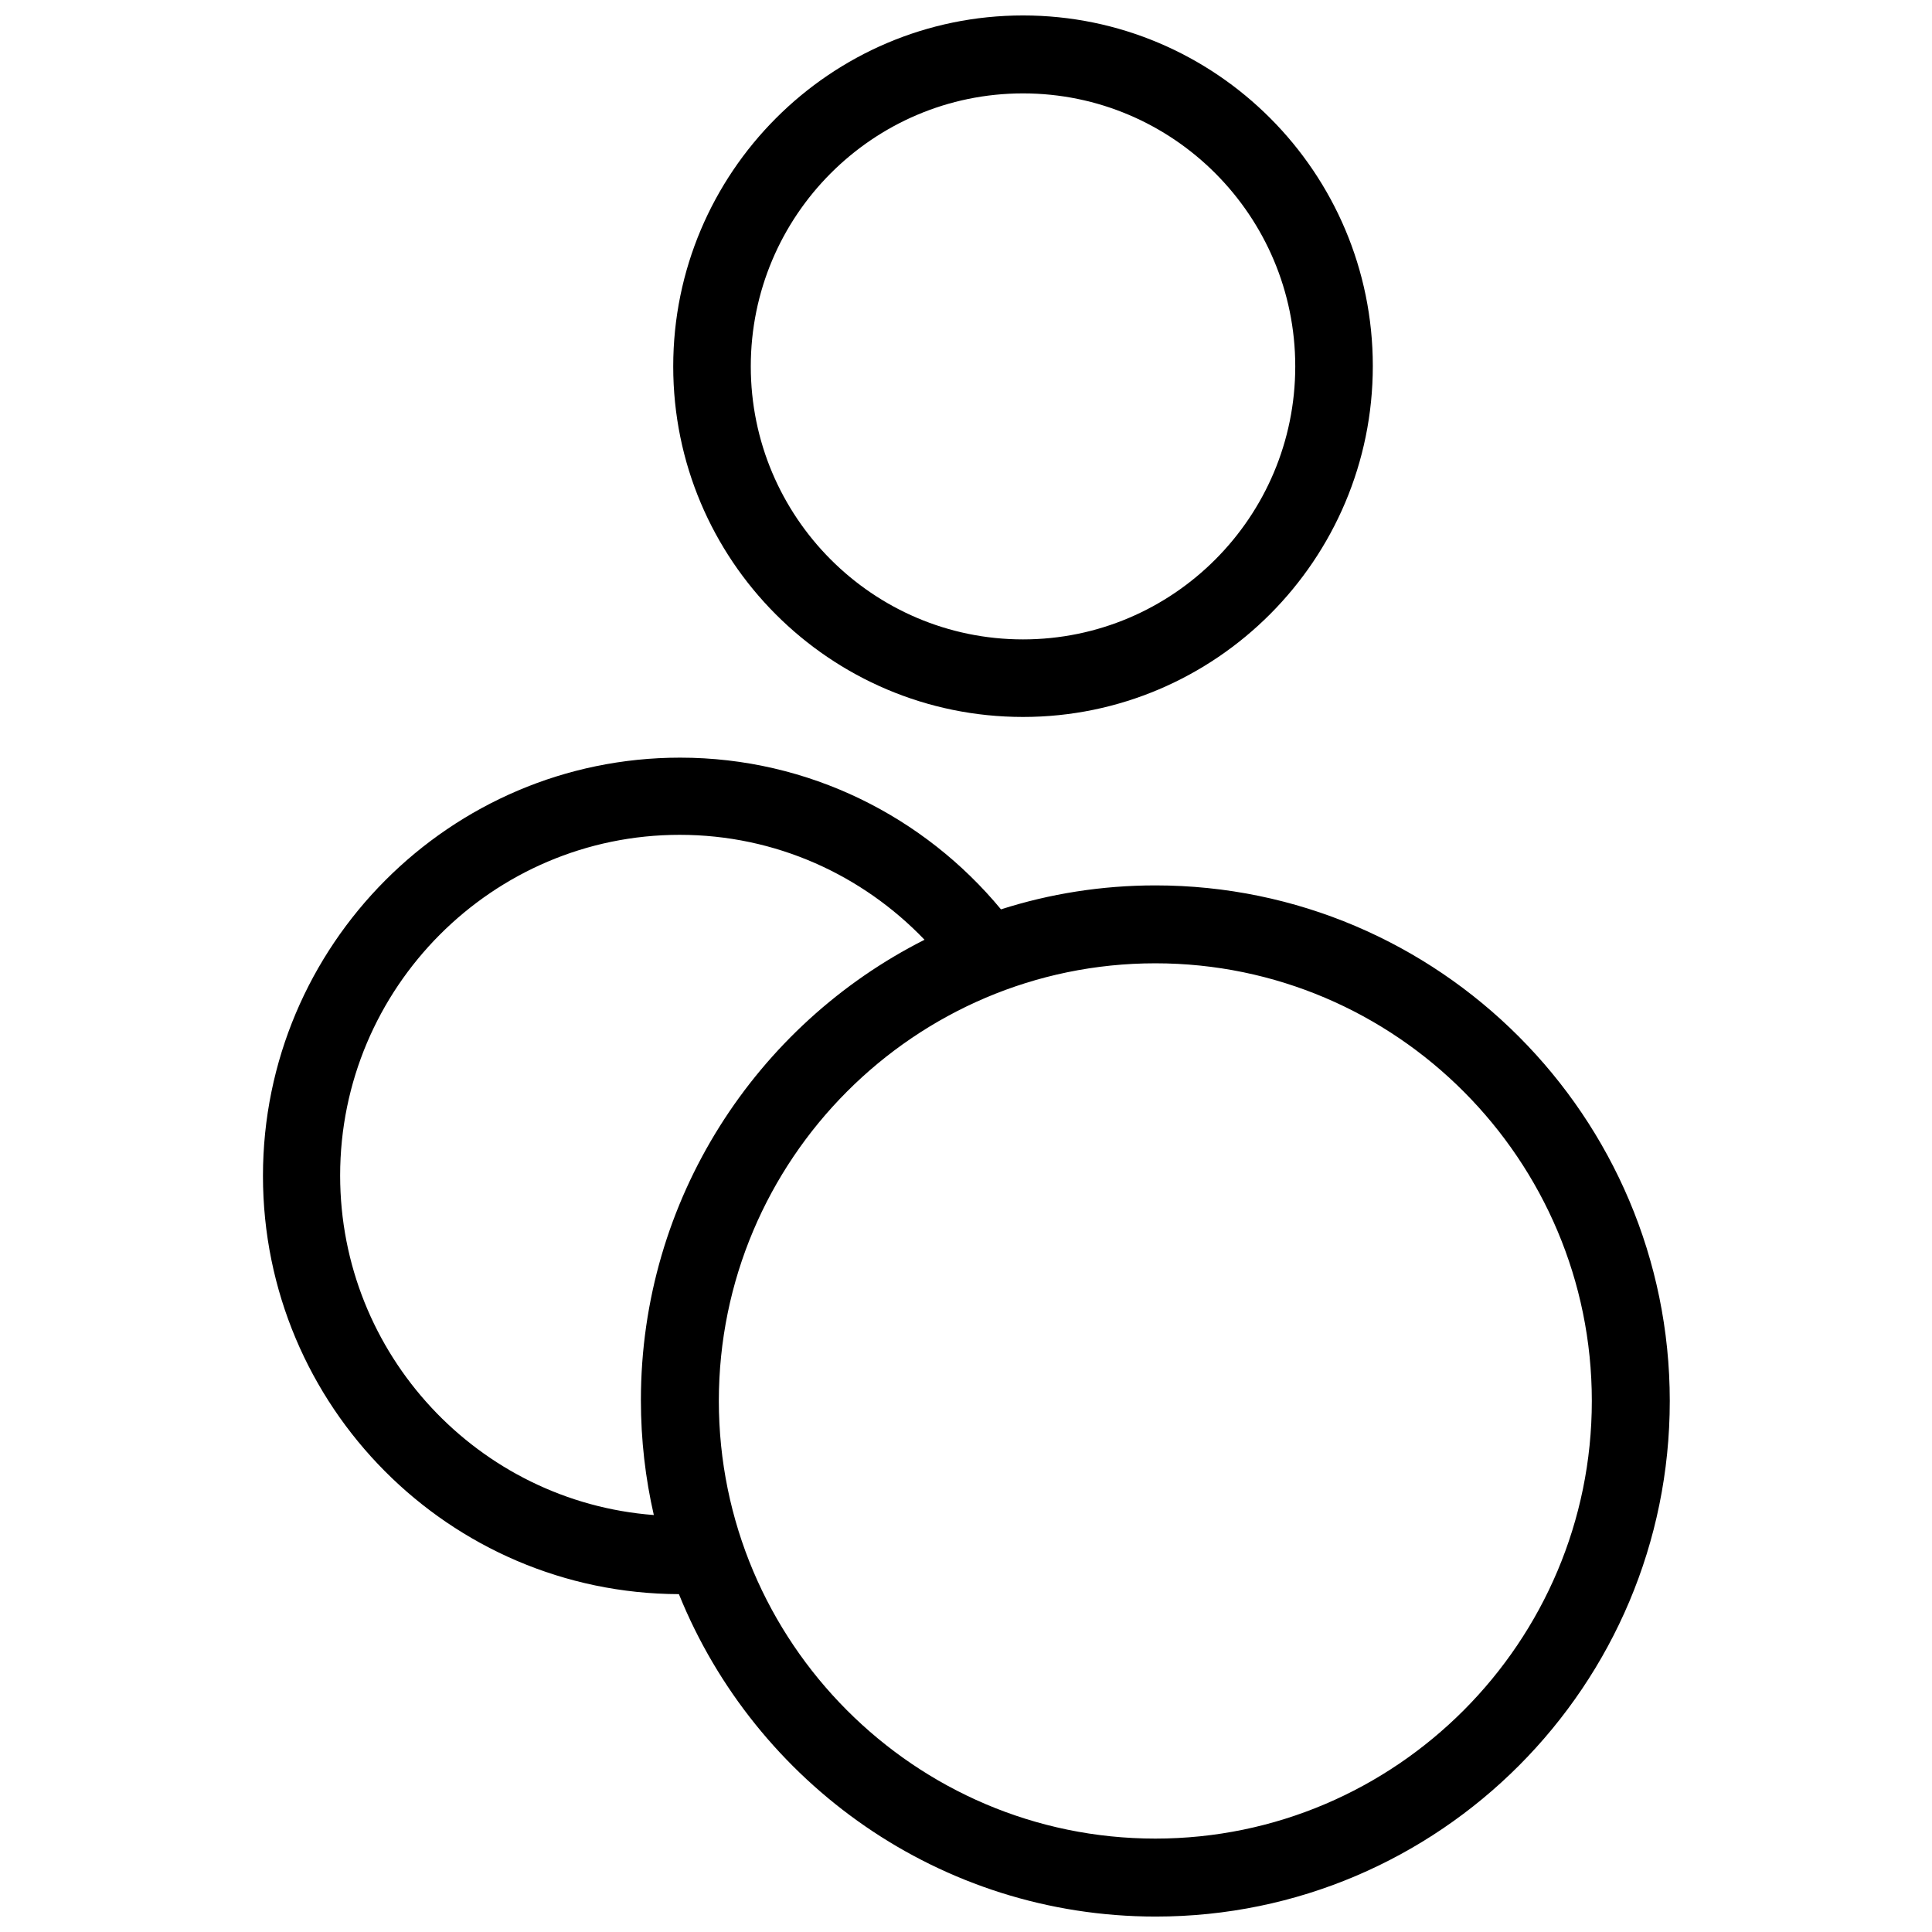
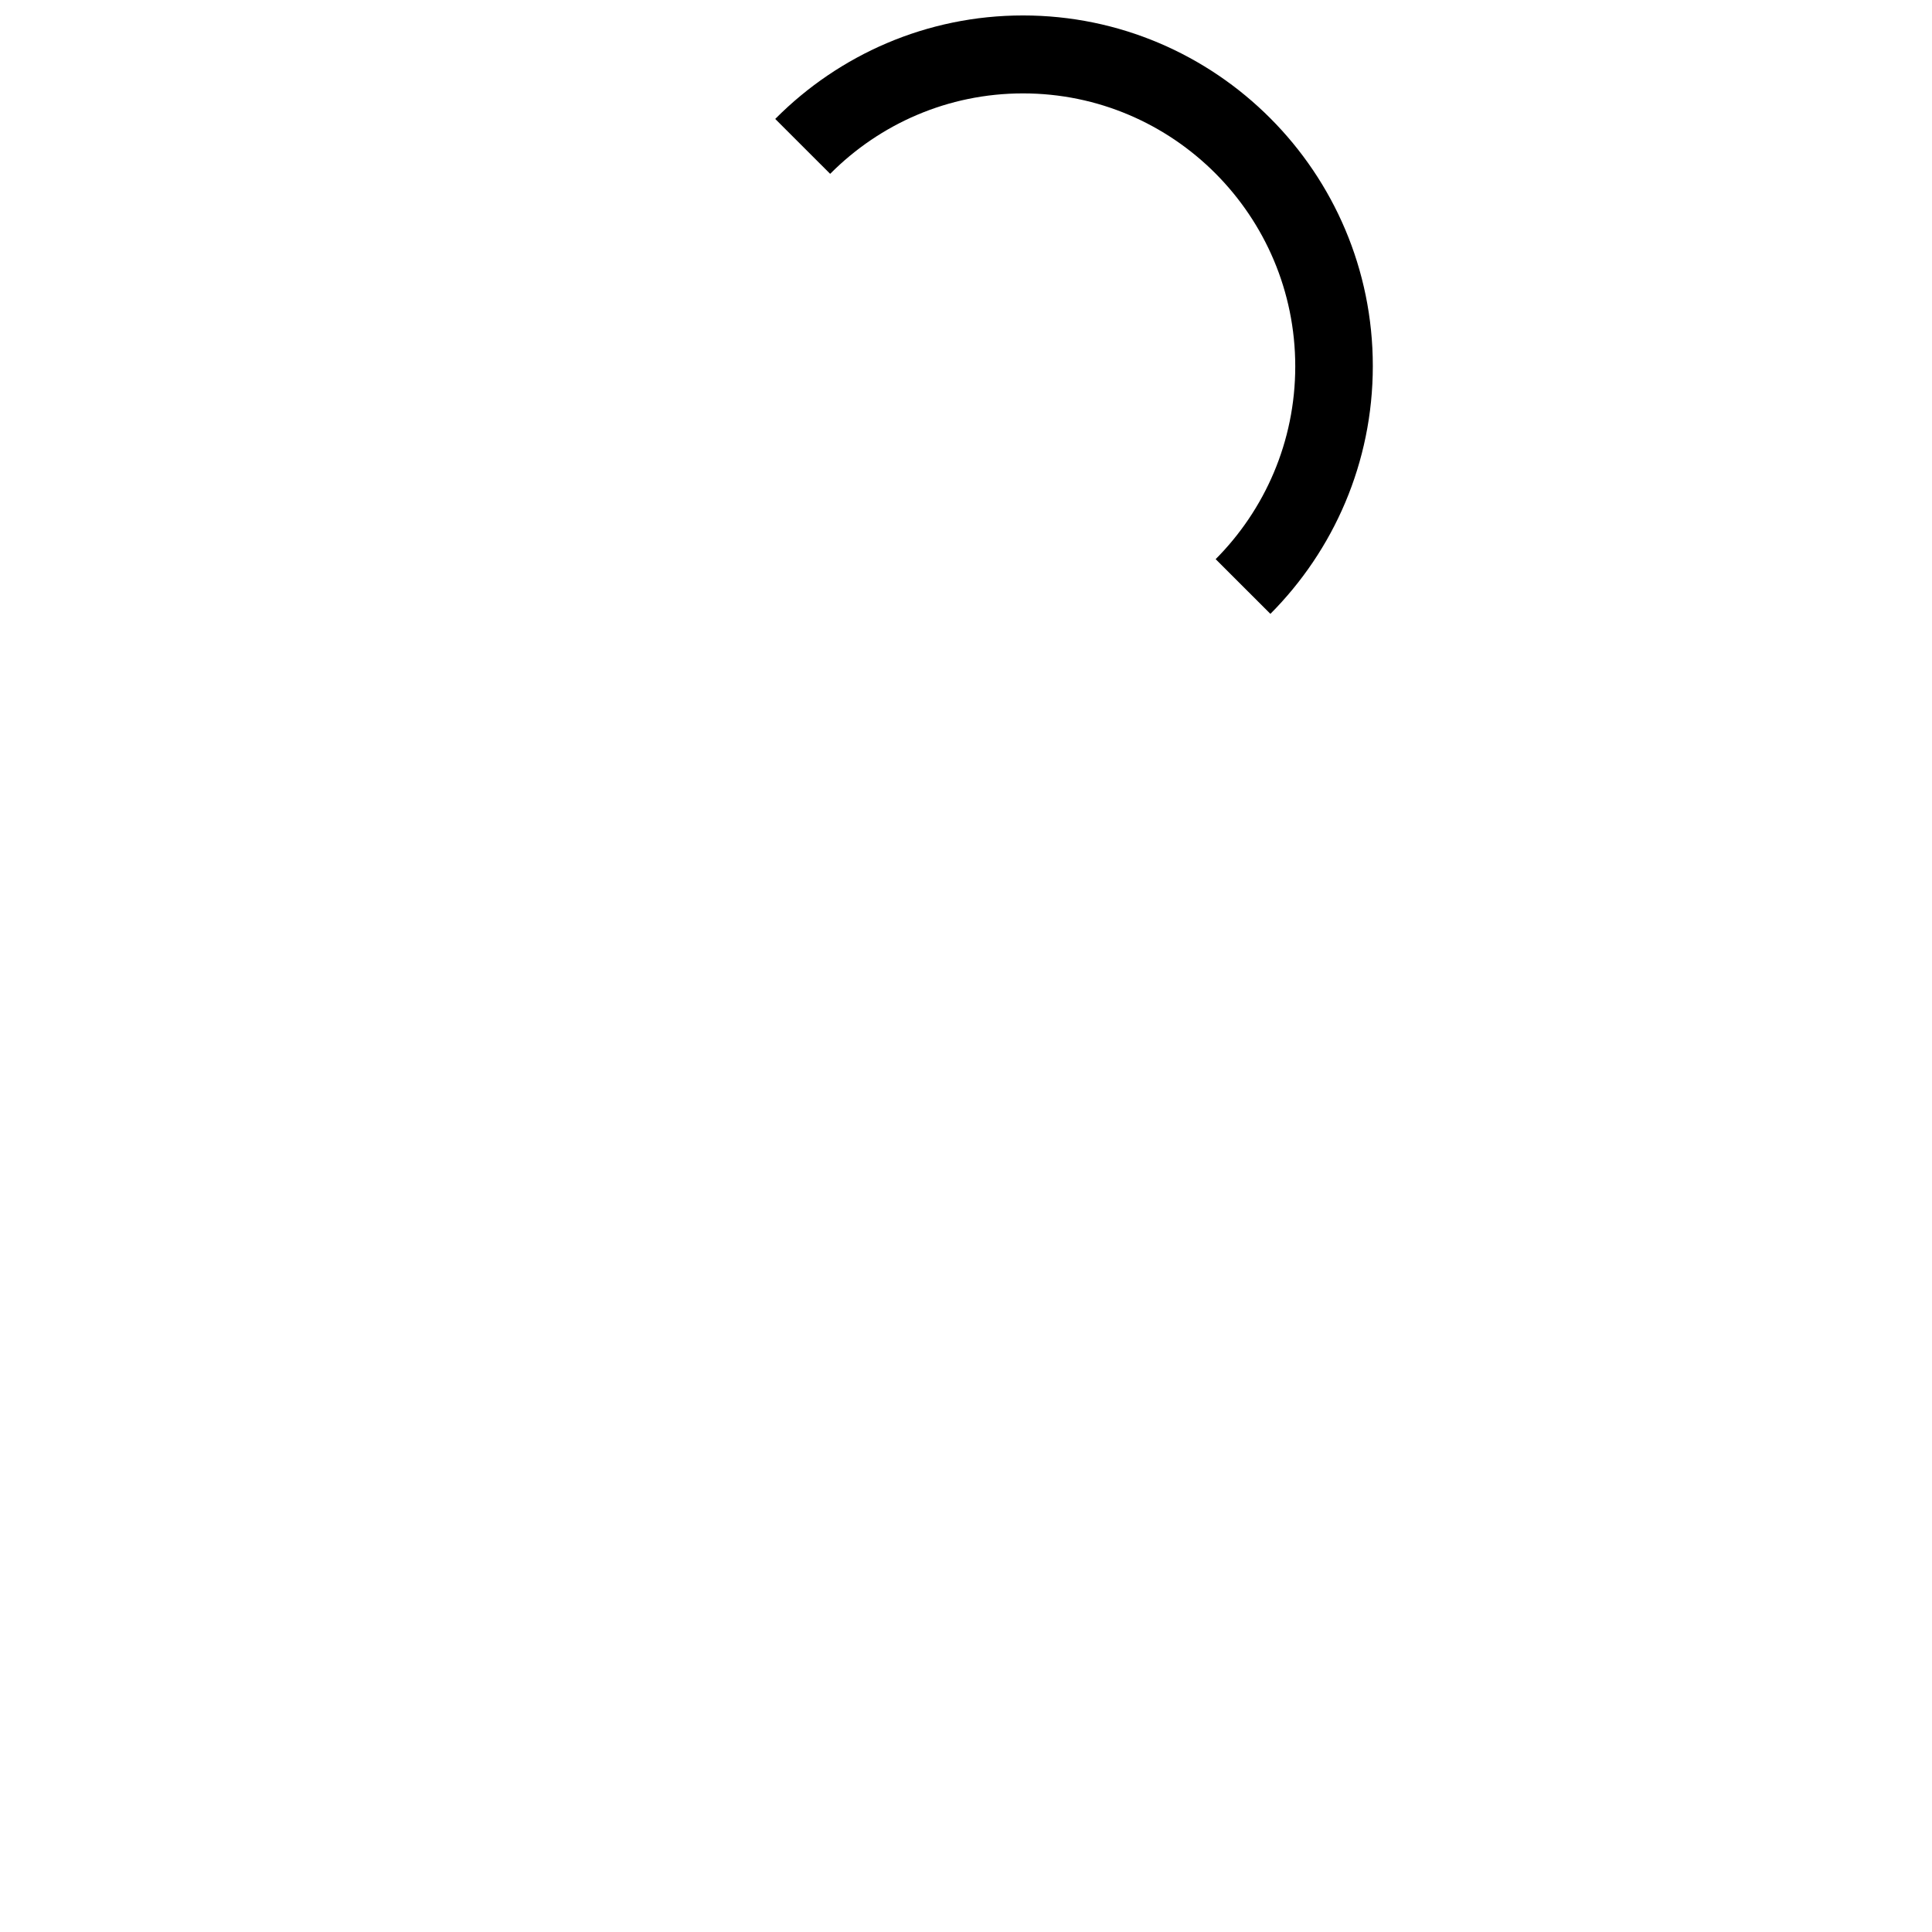
<svg xmlns="http://www.w3.org/2000/svg" width="800px" height="800px" version="1.1" viewBox="144 144 512 512">
  <defs>
    <clipPath id="b">
-       <path d="m322 148.09h186v185.91h-186z" />
+       <path d="m322 148.09h186v185.91z" />
    </clipPath>
    <clipPath id="a">
-       <path d="m213 344h374v307.9h-374z" />
-     </clipPath>
+       </clipPath>
  </defs>
  <g>
    <g clip-path="url(#b)">
      <path d="m415.11 334c51.086 0 92.699-41.715 92.699-93.004 0-51.289-41.613-92.902-92.699-92.902-51.086 0-92.699 41.715-92.699 93.004-0.004 51.289 41.512 92.902 92.699 92.902zm0-165.25c39.801 0 72.145 32.445 72.145 72.348s-32.344 72.348-72.145 72.348-72.145-32.445-72.145-72.348 32.344-72.348 72.145-72.348z" />
    </g>
    <g clip-path="url(#a)">
      <path d="m450.18 378.64c-14.207 0-28.012 2.215-40.91 6.348-20.254-24.484-50.883-40.203-85.043-40.203-60.961 0-110.54 49.777-110.54 110.84s49.375 110.64 110.23 110.84c20.254 50.078 69.223 85.445 126.36 85.445 75.168 0 136.23-61.262 136.23-136.63-0.004-75.375-61.266-136.64-136.33-136.64zm-132.91 166.86c-46.453-3.527-83.129-42.523-83.129-89.98 0-49.777 40.406-90.281 89.98-90.281 25.492 0 48.465 10.68 64.891 27.809-44.535 22.469-75.168 68.719-75.168 122.02 0 10.578 1.207 20.754 3.426 30.43zm132.91 85.746c-63.781 0-115.68-52.094-115.68-115.98 0-63.883 51.891-115.98 115.68-115.98 63.781 0 115.67 52.094 115.67 115.98 0 63.883-51.891 115.98-115.67 115.98z" />
    </g>
  </g>
</svg>